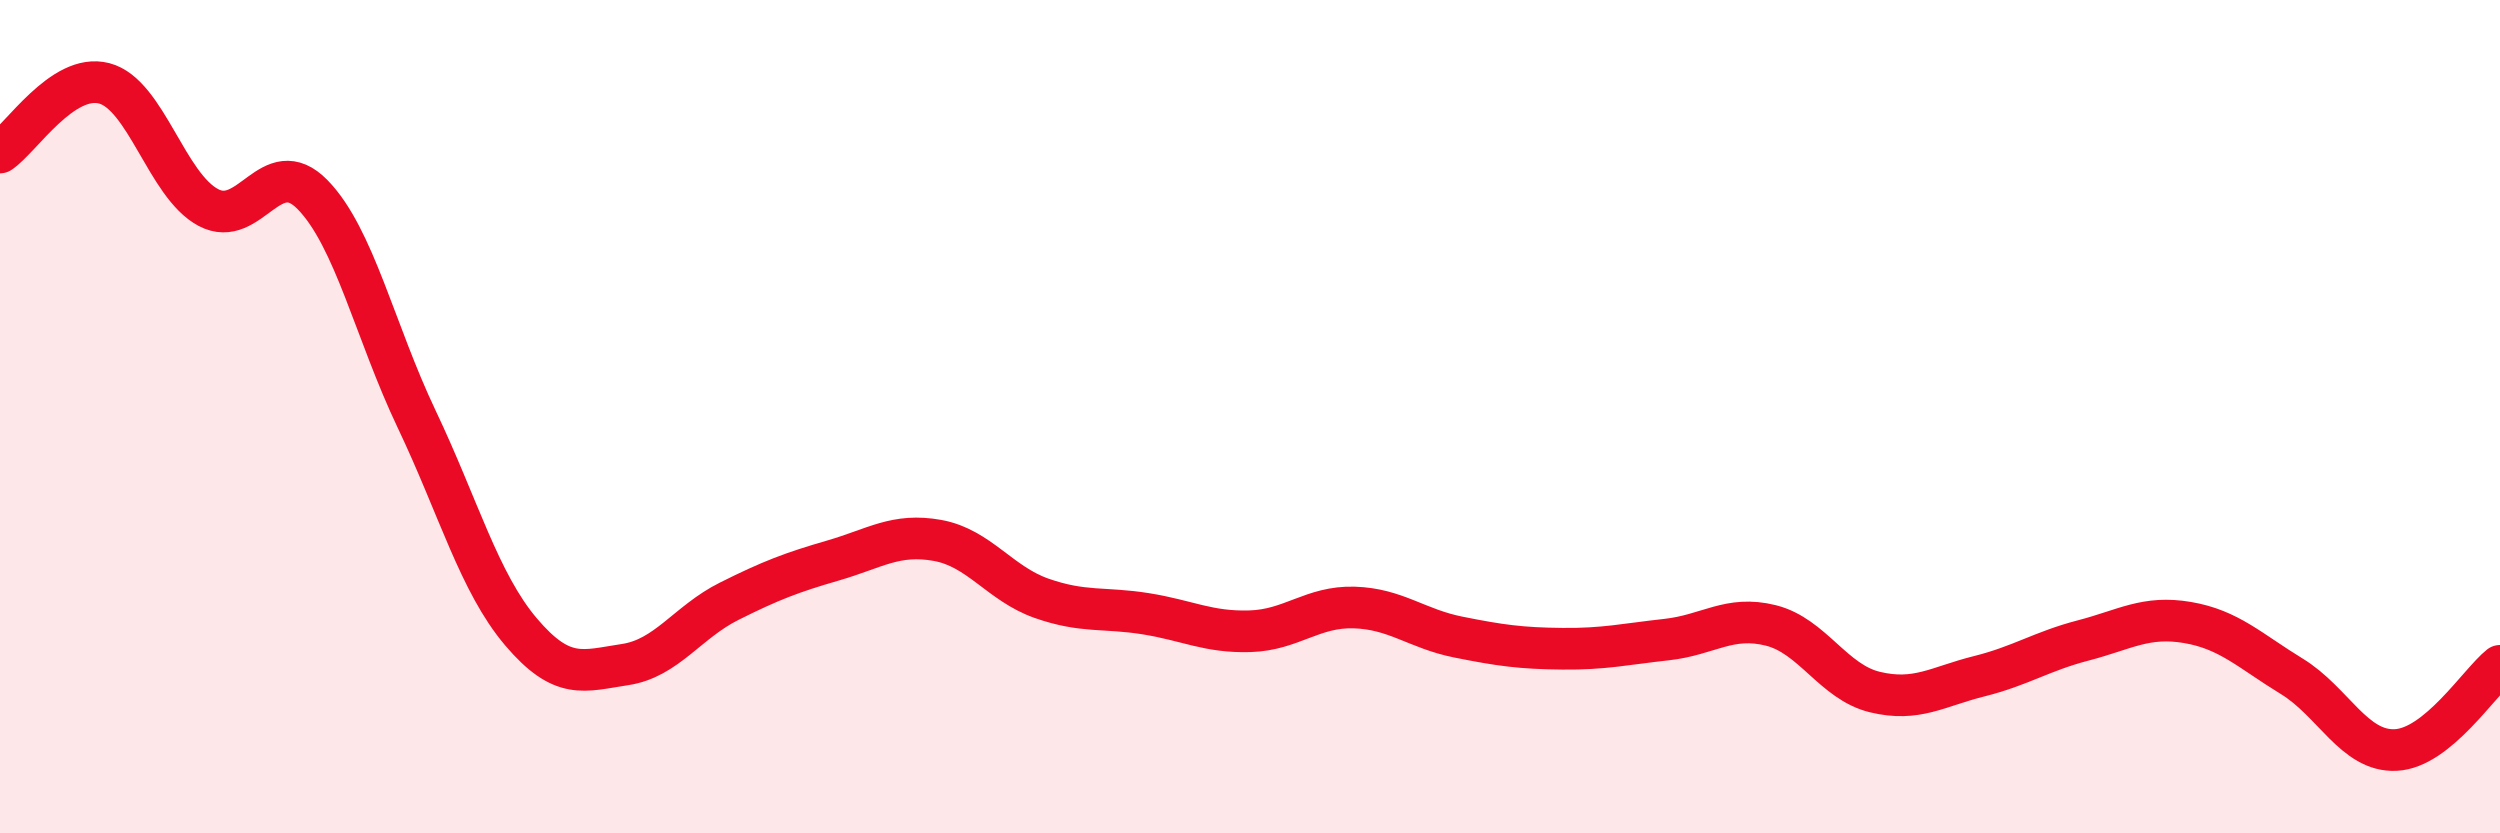
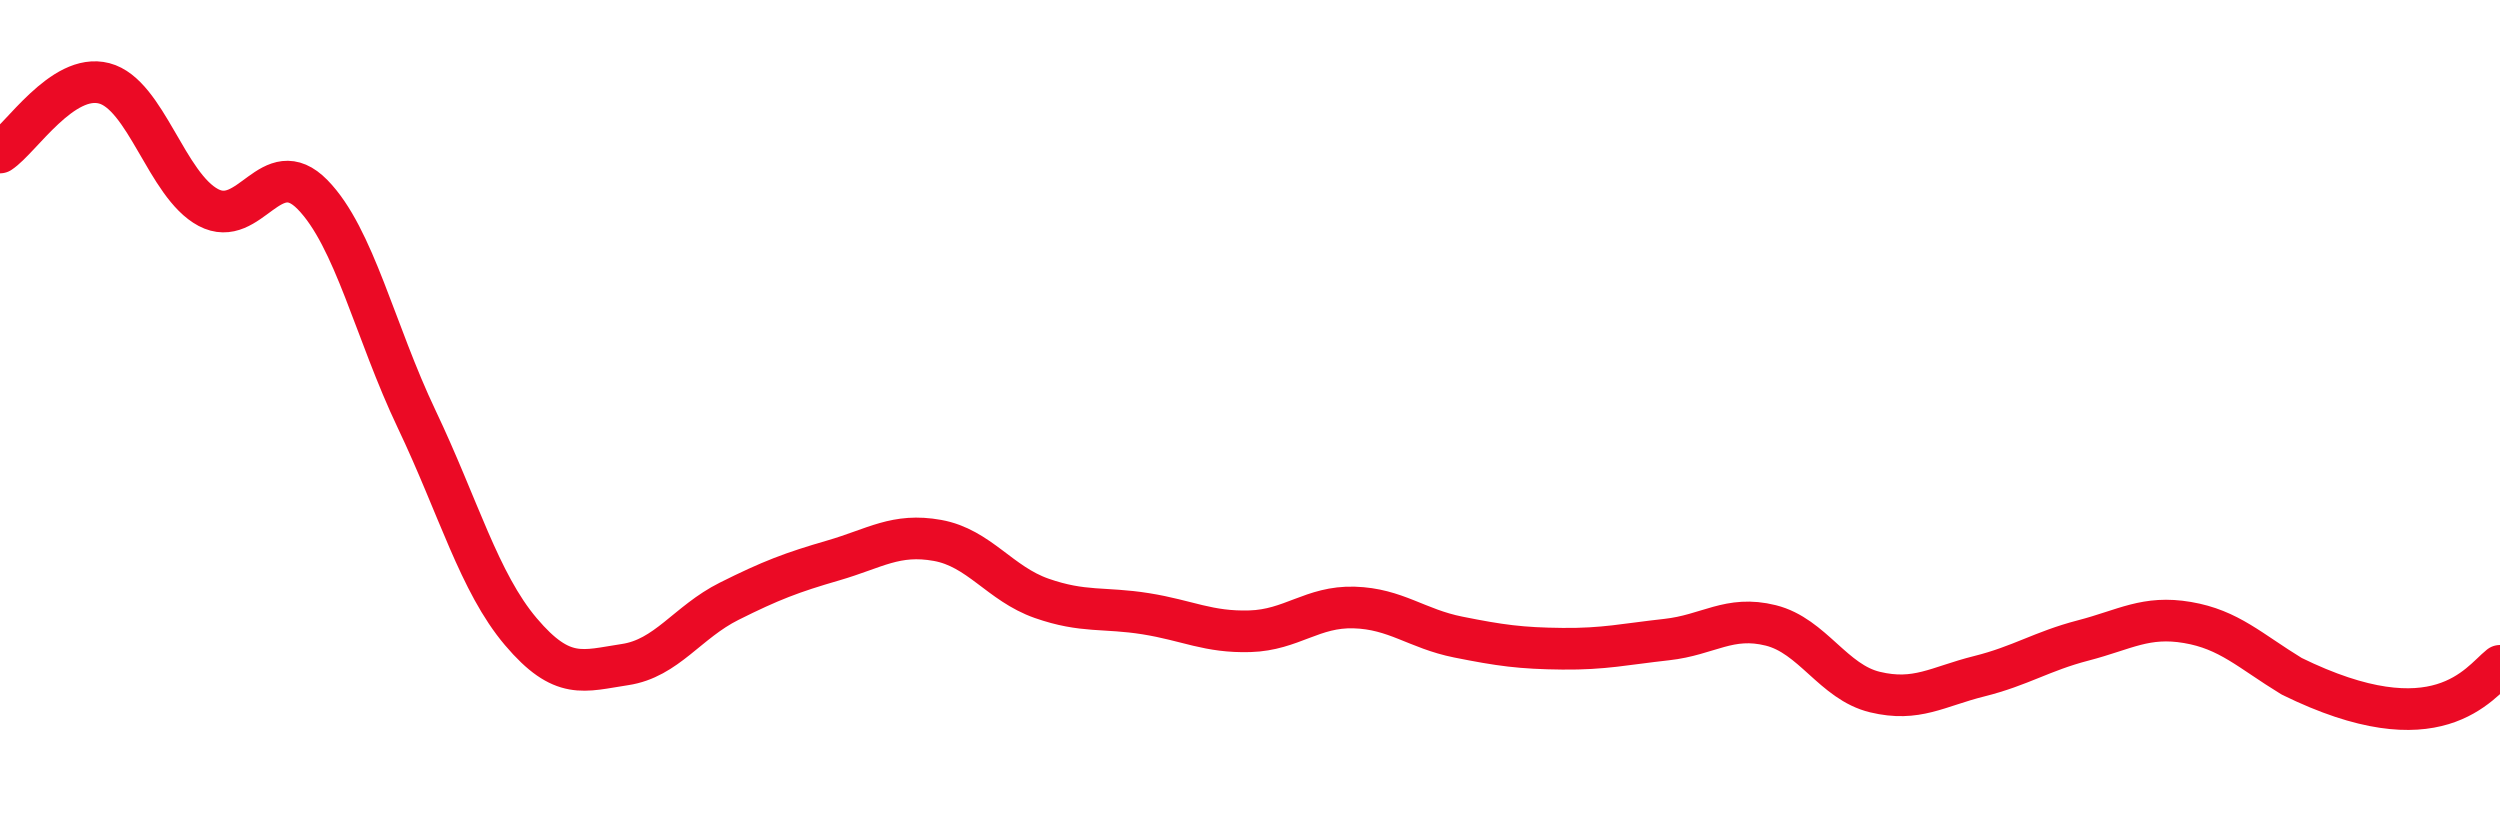
<svg xmlns="http://www.w3.org/2000/svg" width="60" height="20" viewBox="0 0 60 20">
-   <path d="M 0,3.66 C 0.5,3.33 1.5,1.74 2.5,2 C 3.5,2.26 4,4.45 5,4.98 C 6,5.51 6.5,3.65 7.5,4.67 C 8.5,5.69 9,7.96 10,10.06 C 11,12.16 11.5,13.98 12.5,15.16 C 13.5,16.34 14,16.1 15,15.95 C 16,15.8 16.5,14.93 17.5,14.43 C 18.5,13.93 19,13.74 20,13.45 C 21,13.16 21.5,12.79 22.5,12.97 C 23.5,13.15 24,14.01 25,14.36 C 26,14.71 26.5,14.57 27.5,14.73 C 28.5,14.89 29,15.18 30,15.15 C 31,15.12 31.5,14.55 32.5,14.58 C 33.5,14.61 34,15.09 35,15.29 C 36,15.49 36.5,15.56 37.5,15.57 C 38.5,15.58 39,15.46 40,15.35 C 41,15.24 41.5,14.76 42.5,15.01 C 43.5,15.26 44,16.37 45,16.61 C 46,16.85 46.5,16.48 47.5,16.23 C 48.5,15.98 49,15.63 50,15.37 C 51,15.11 51.5,14.77 52.5,14.94 C 53.5,15.11 54,15.62 55,16.23 C 56,16.84 56.5,18.05 57.5,18 C 58.5,17.95 59.5,16.38 60,15.98L60 20L0 20Z" fill="#EB0A25" opacity="0.1" stroke-linecap="round" stroke-linejoin="round" />
-   <path d="M 0,3.66 C 0.5,3.33 1.5,1.74 2.5,2 C 3.5,2.26 4,4.45 5,4.98 C 6,5.51 6.5,3.65 7.5,4.67 C 8.5,5.69 9,7.96 10,10.06 C 11,12.16 11.5,13.98 12.5,15.16 C 13.5,16.34 14,16.1 15,15.95 C 16,15.8 16.5,14.93 17.5,14.43 C 18.5,13.93 19,13.74 20,13.45 C 21,13.16 21.5,12.79 22.5,12.97 C 23.5,13.15 24,14.01 25,14.36 C 26,14.71 26.5,14.57 27.5,14.73 C 28.5,14.89 29,15.18 30,15.15 C 31,15.12 31.5,14.55 32.5,14.58 C 33.5,14.61 34,15.09 35,15.29 C 36,15.49 36.5,15.56 37.5,15.57 C 38.5,15.58 39,15.46 40,15.35 C 41,15.24 41.5,14.76 42.5,15.01 C 43.5,15.26 44,16.37 45,16.61 C 46,16.85 46.5,16.48 47.5,16.23 C 48.5,15.98 49,15.63 50,15.37 C 51,15.11 51.5,14.77 52.5,14.94 C 53.5,15.11 54,15.62 55,16.23 C 56,16.84 56.5,18.05 57.5,18 C 58.5,17.95 59.5,16.38 60,15.98" stroke="#EB0A25" stroke-width="1" fill="none" stroke-linecap="round" stroke-linejoin="round" />
+   <path d="M 0,3.66 C 0.5,3.33 1.5,1.74 2.5,2 C 3.5,2.26 4,4.45 5,4.98 C 6,5.51 6.5,3.65 7.5,4.67 C 8.5,5.69 9,7.96 10,10.06 C 11,12.16 11.5,13.98 12.5,15.16 C 13.5,16.34 14,16.1 15,15.95 C 16,15.8 16.5,14.93 17.5,14.43 C 18.5,13.93 19,13.74 20,13.45 C 21,13.16 21.5,12.79 22.5,12.97 C 23.5,13.15 24,14.01 25,14.36 C 26,14.71 26.5,14.57 27.5,14.73 C 28.5,14.89 29,15.18 30,15.15 C 31,15.12 31.5,14.55 32.5,14.58 C 33.5,14.61 34,15.09 35,15.29 C 36,15.49 36.5,15.56 37.5,15.57 C 38.5,15.58 39,15.46 40,15.35 C 41,15.24 41.5,14.76 42.5,15.01 C 43.5,15.26 44,16.37 45,16.61 C 46,16.85 46.5,16.48 47.5,16.23 C 48.5,15.98 49,15.63 50,15.37 C 51,15.11 51.5,14.77 52.5,14.94 C 53.5,15.11 54,15.62 55,16.23 C 58.5,17.95 59.5,16.38 60,15.98" stroke="#EB0A25" stroke-width="1" fill="none" stroke-linecap="round" stroke-linejoin="round" />
</svg>